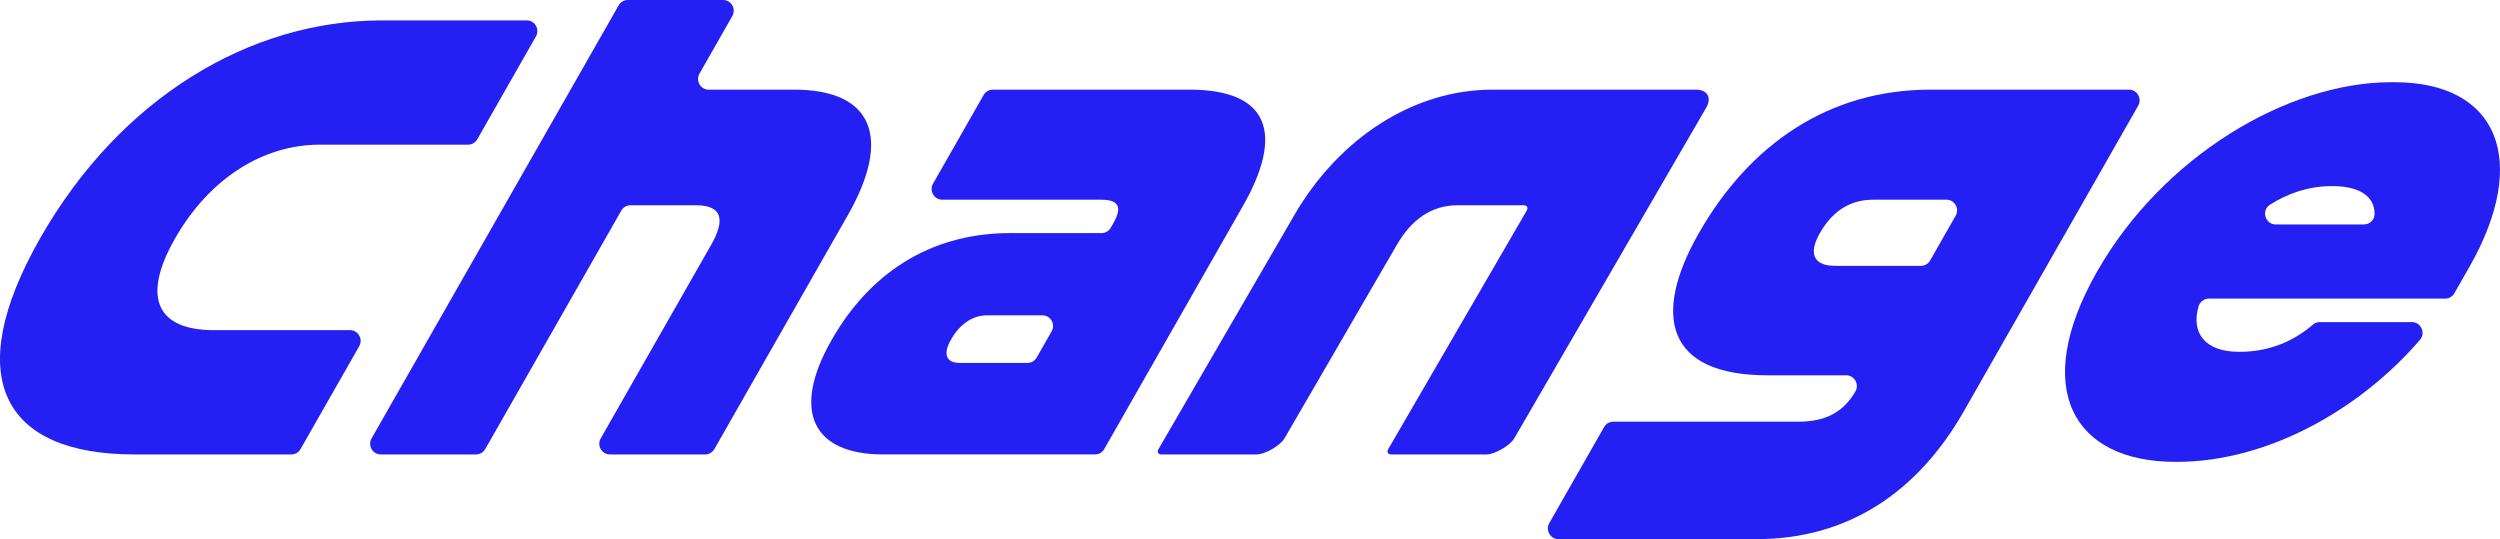
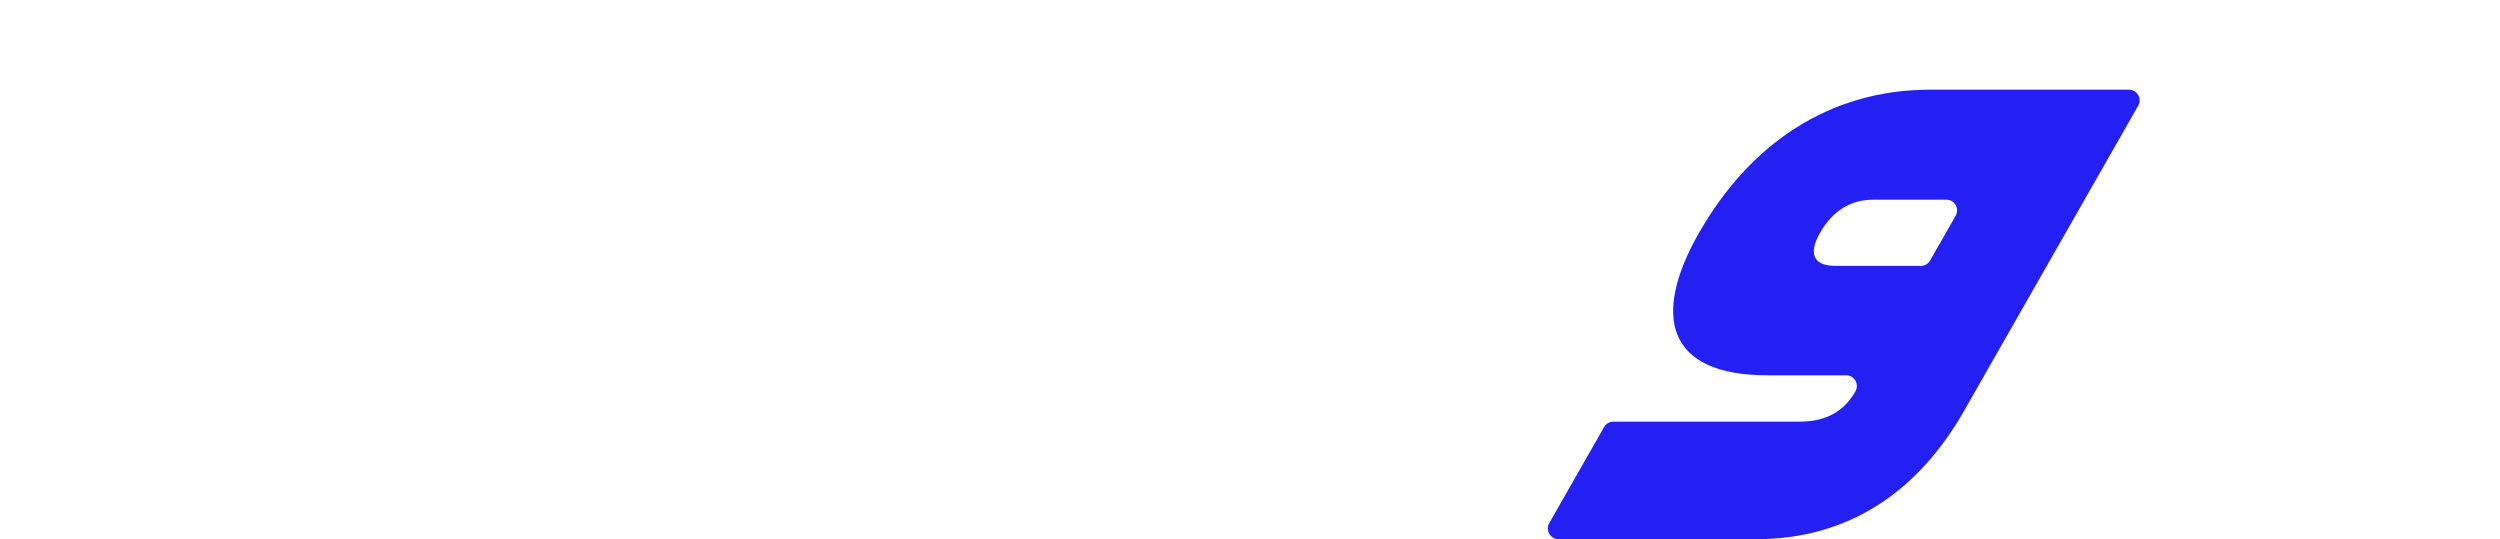
<svg xmlns="http://www.w3.org/2000/svg" fill="none" viewBox="0 0 1252 270" height="270" width="1252">
-   <path fill="#2420F4" d="M150.501 224.898L179.89 173.391C181.928 169.814 179.378 165.343 175.296 165.343H107.059C79.215 165.343 70.475 149.556 87.613 119.516C105.103 88.862 132.218 72.452 160.062 72.452H234.42C236.315 72.452 238.063 71.429 239.013 69.77L268.402 18.263C270.446 14.686 267.895 10.215 263.813 10.215H191.286C125.194 10.215 60.263 48.921 20.16 119.207C-19.592 188.875 1.167 227.581 67.264 227.581H145.912C147.803 227.581 149.555 226.558 150.501 224.898Z" />
-   <path fill="#2420F4" d="M305.432 227.581H353.169C355.06 227.581 356.812 226.558 357.758 224.898L424.602 107.752C446.685 69.046 437.207 44.897 397.731 44.897H354.893C350.811 44.897 348.261 40.425 350.304 36.849L366.738 8.044C368.781 4.471 366.23 0 362.148 0H314.412C312.517 0 310.769 1.023 309.823 2.683L186.087 219.537C184.044 223.11 186.594 227.581 190.676 227.581H238.412C240.308 227.581 242.056 226.558 243.006 224.898L311.142 105.48C312.088 103.82 313.84 102.797 315.736 102.797H348.478C361.636 102.797 363.384 109.923 356.143 122.618L300.843 219.533C298.8 223.11 301.35 227.581 305.432 227.581Z" />
-   <path fill="#2420F4" d="M442.213 227.579H548.404C550.295 227.579 552.048 226.56 552.994 224.9L622.485 103.108C642.802 67.499 636.115 44.895 595.721 44.895H497.191C495.295 44.895 493.543 45.918 492.597 47.577L467.271 91.967C465.228 95.539 467.783 100.01 471.86 100.01H551.421C560.295 100.01 562.158 103.726 557.56 111.778L556.263 114.051C555.318 115.71 553.565 116.734 551.674 116.734H505.769C469.97 116.734 437.652 133.144 416.454 170.296C395.958 206.218 407.331 227.579 442.213 227.579ZM522.057 157.91H494.213C488.088 157.91 481.253 161.317 476.304 169.992C471.71 178.04 474.486 181.755 480.607 181.755H514.571C516.467 181.755 518.215 180.732 519.16 179.073L526.646 165.958C528.684 162.381 526.134 157.91 522.057 157.91Z" clip-rule="evenodd" fill-rule="evenodd" />
-   <path fill="#2420F4" d="M696.786 227.581H744.481C748.562 227.581 756.256 223.11 758.331 219.537L854.509 53.862C857.369 48.93 855.044 44.897 849.339 44.897H747.405C707.934 44.897 670.654 69.046 648.183 107.752L580.157 224.935C579.313 226.392 580.001 227.581 581.684 227.581H629.42C633.502 227.581 641.2 223.11 643.275 219.533L699.535 122.618C706.901 109.923 716.858 102.797 730.012 102.797H763.022C764.729 102.797 765.425 104.004 764.567 105.48L695.241 224.898C694.383 226.373 695.08 227.581 696.786 227.581Z" />
  <path fill="#2420F4" d="M780.476 270H879.624C926.138 270 960.725 245.851 983.518 205.905L1070.8 52.938C1072.84 49.366 1070.29 44.895 1066.21 44.895H966.758C915.959 44.895 876.239 72.141 850.793 116.734C827.294 157.91 834.332 187.95 885.131 187.95H924.602C928.684 187.95 931.235 192.422 929.192 195.994C923.541 205.905 914.723 211.169 900.955 211.169H807.923C806.032 211.169 804.279 212.192 803.334 213.852L775.887 261.956C773.848 265.533 776.398 270 780.476 270ZM938.067 100.01H974.789C978.871 100.01 981.422 104.481 979.378 108.058L966.593 130.461C965.648 132.12 963.9 133.143 962.004 133.143H919.162C908.143 133.143 905.56 126.948 911.39 116.733C917.926 105.274 927.048 100.01 938.067 100.01Z" clip-rule="evenodd" fill-rule="evenodd" />
-   <path fill="#2420F4" d="M1229.14 146.871L1236.63 133.761C1267.19 80.194 1250.9 41.179 1199.17 41.179H1197.34C1145.93 41.179 1083.29 78.028 1050.25 135.928C1016.86 194.45 1038.07 231.299 1089.47 231.299H1090.09C1135.85 231.299 1182.07 204.909 1211.95 170.158C1214.91 166.71 1212.41 161.317 1207.89 161.317H1161.64C1160.39 161.317 1159.19 161.801 1158.23 162.631C1148.1 171.393 1135.55 176.183 1121.84 176.183H1121.23C1104.16 176.183 1097.17 166.604 1101.07 153.375C1101.73 151.107 1103.84 149.553 1106.17 149.553H1224.55C1226.45 149.553 1228.19 148.53 1229.14 146.871ZM1167.65 93.202H1167.96C1183.8 93.202 1189.42 99.89 1189.16 107.431C1189.07 110.239 1186.64 112.396 1183.86 112.396H1139.69C1134.44 112.396 1132.31 105.417 1136.74 102.568C1145.2 97.111 1155.93 93.202 1167.65 93.202Z" clip-rule="evenodd" fill-rule="evenodd" />
</svg>